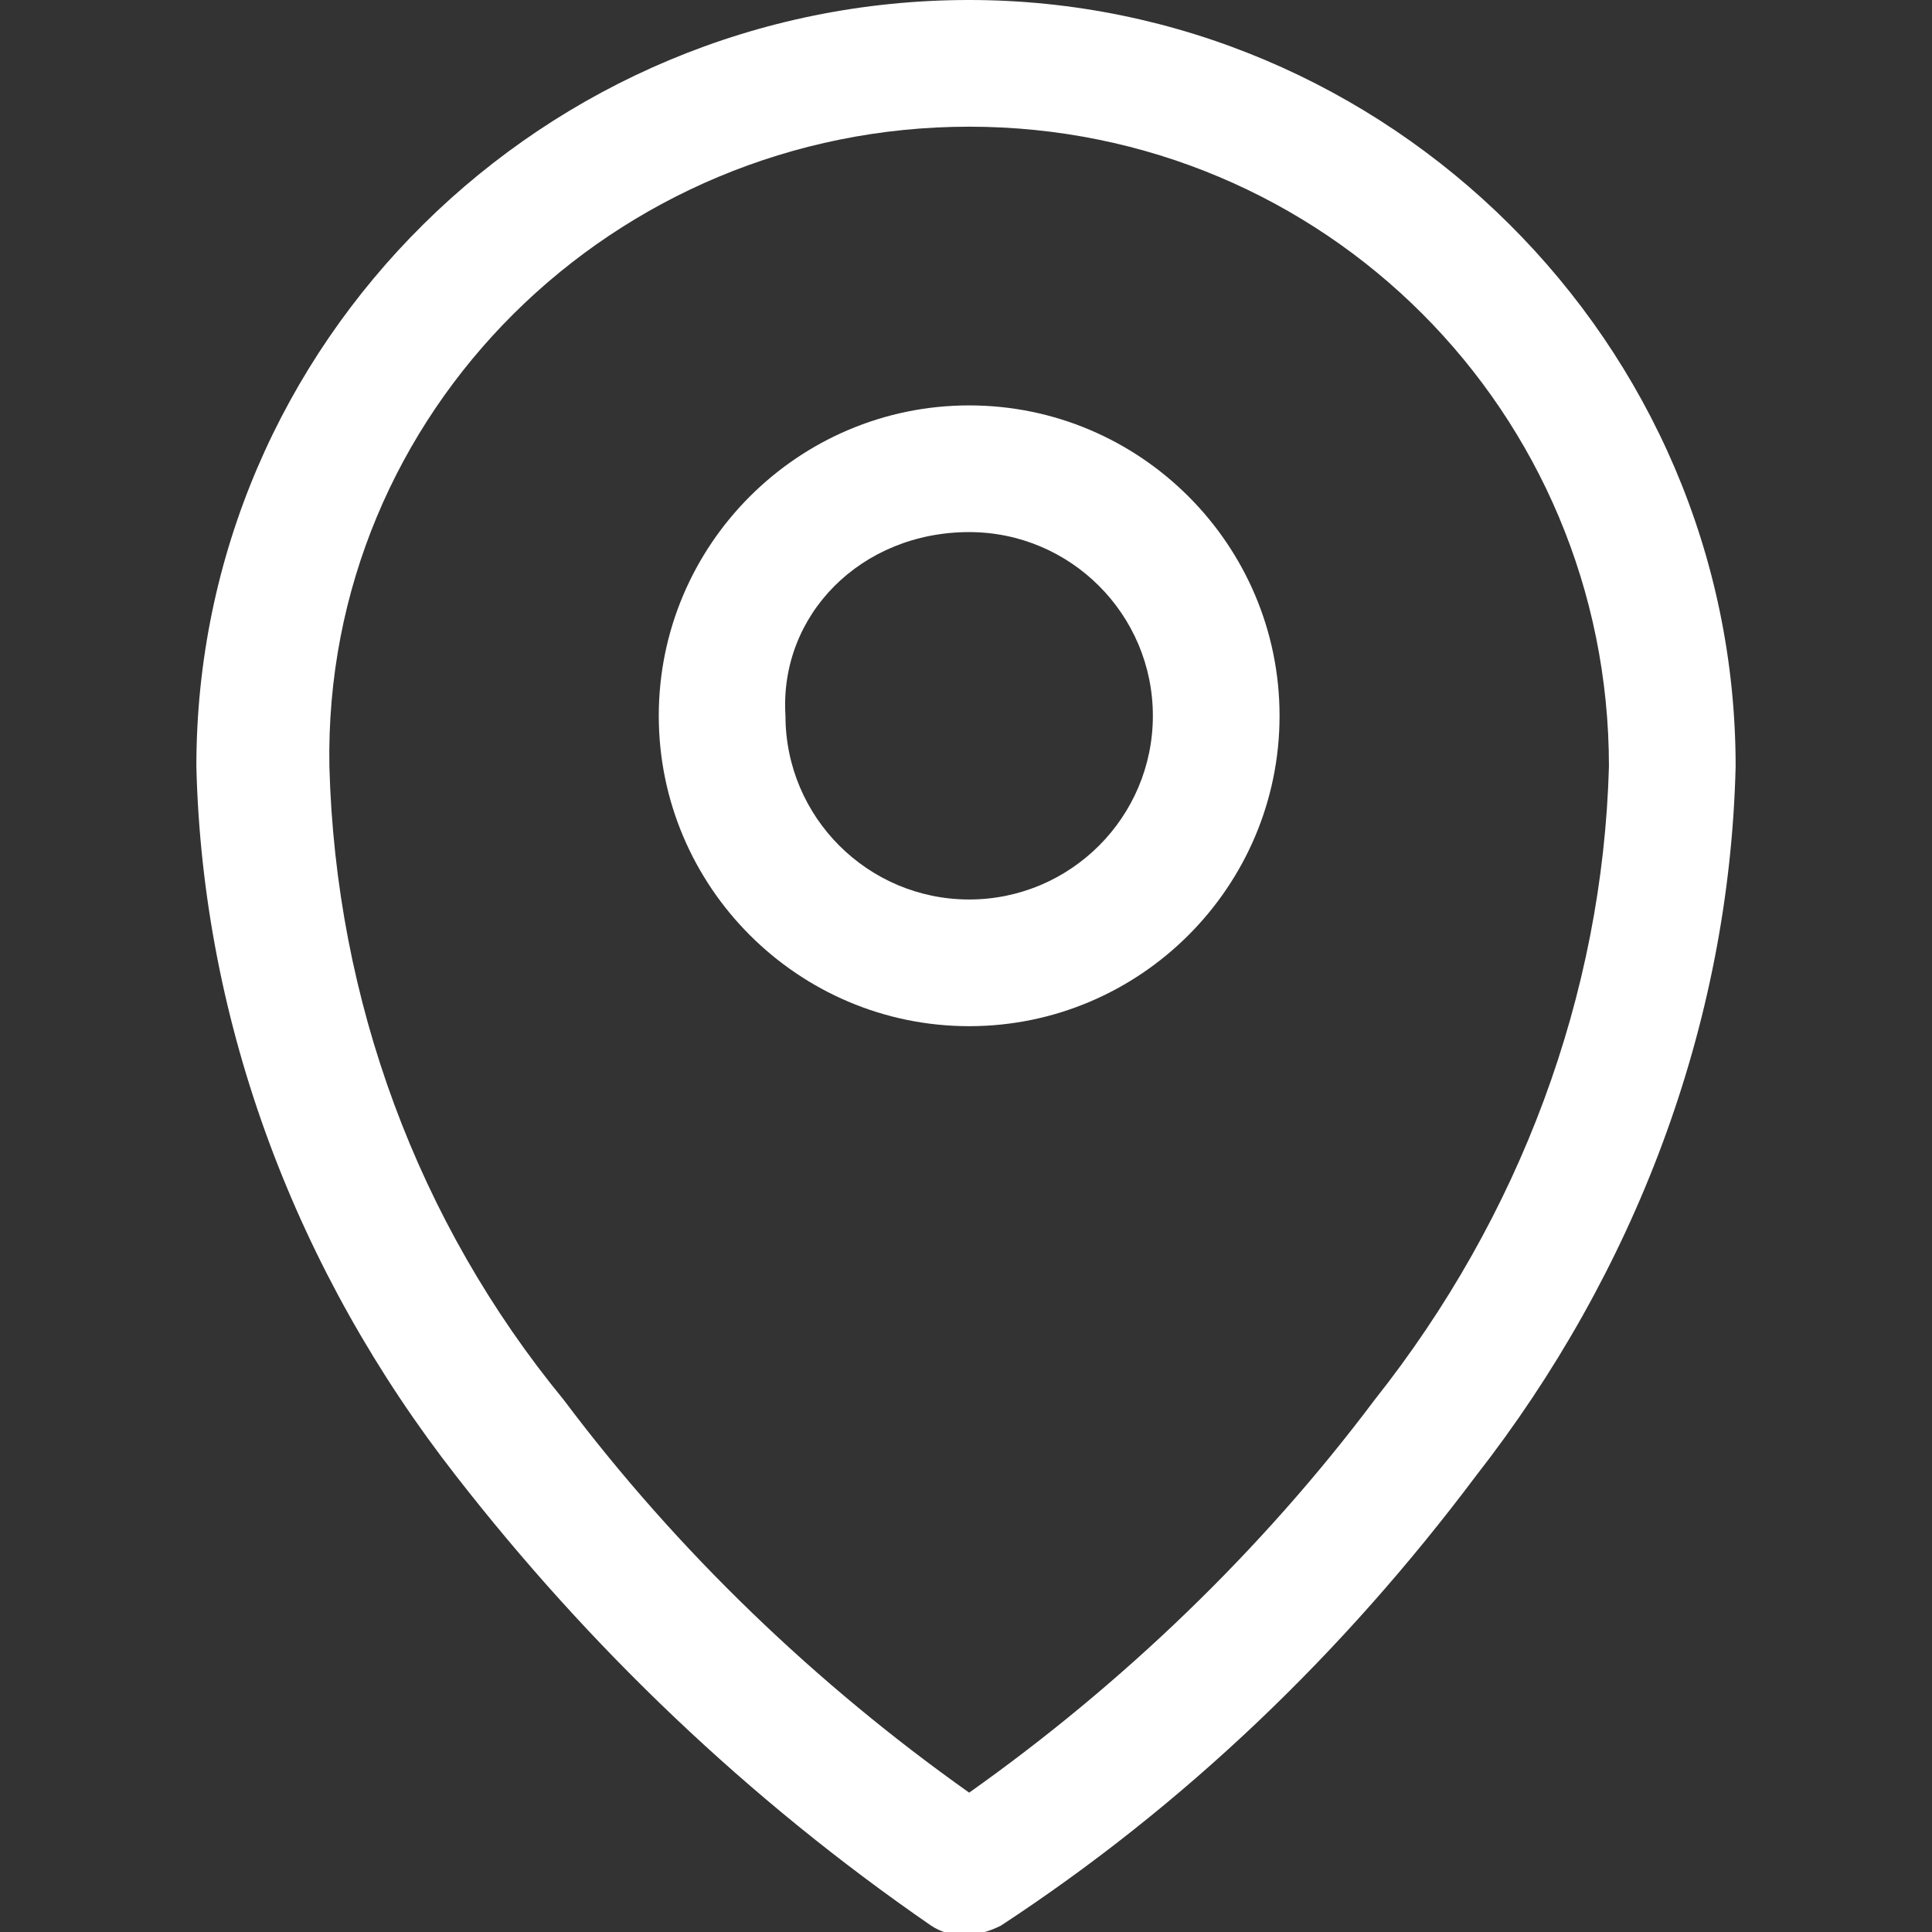
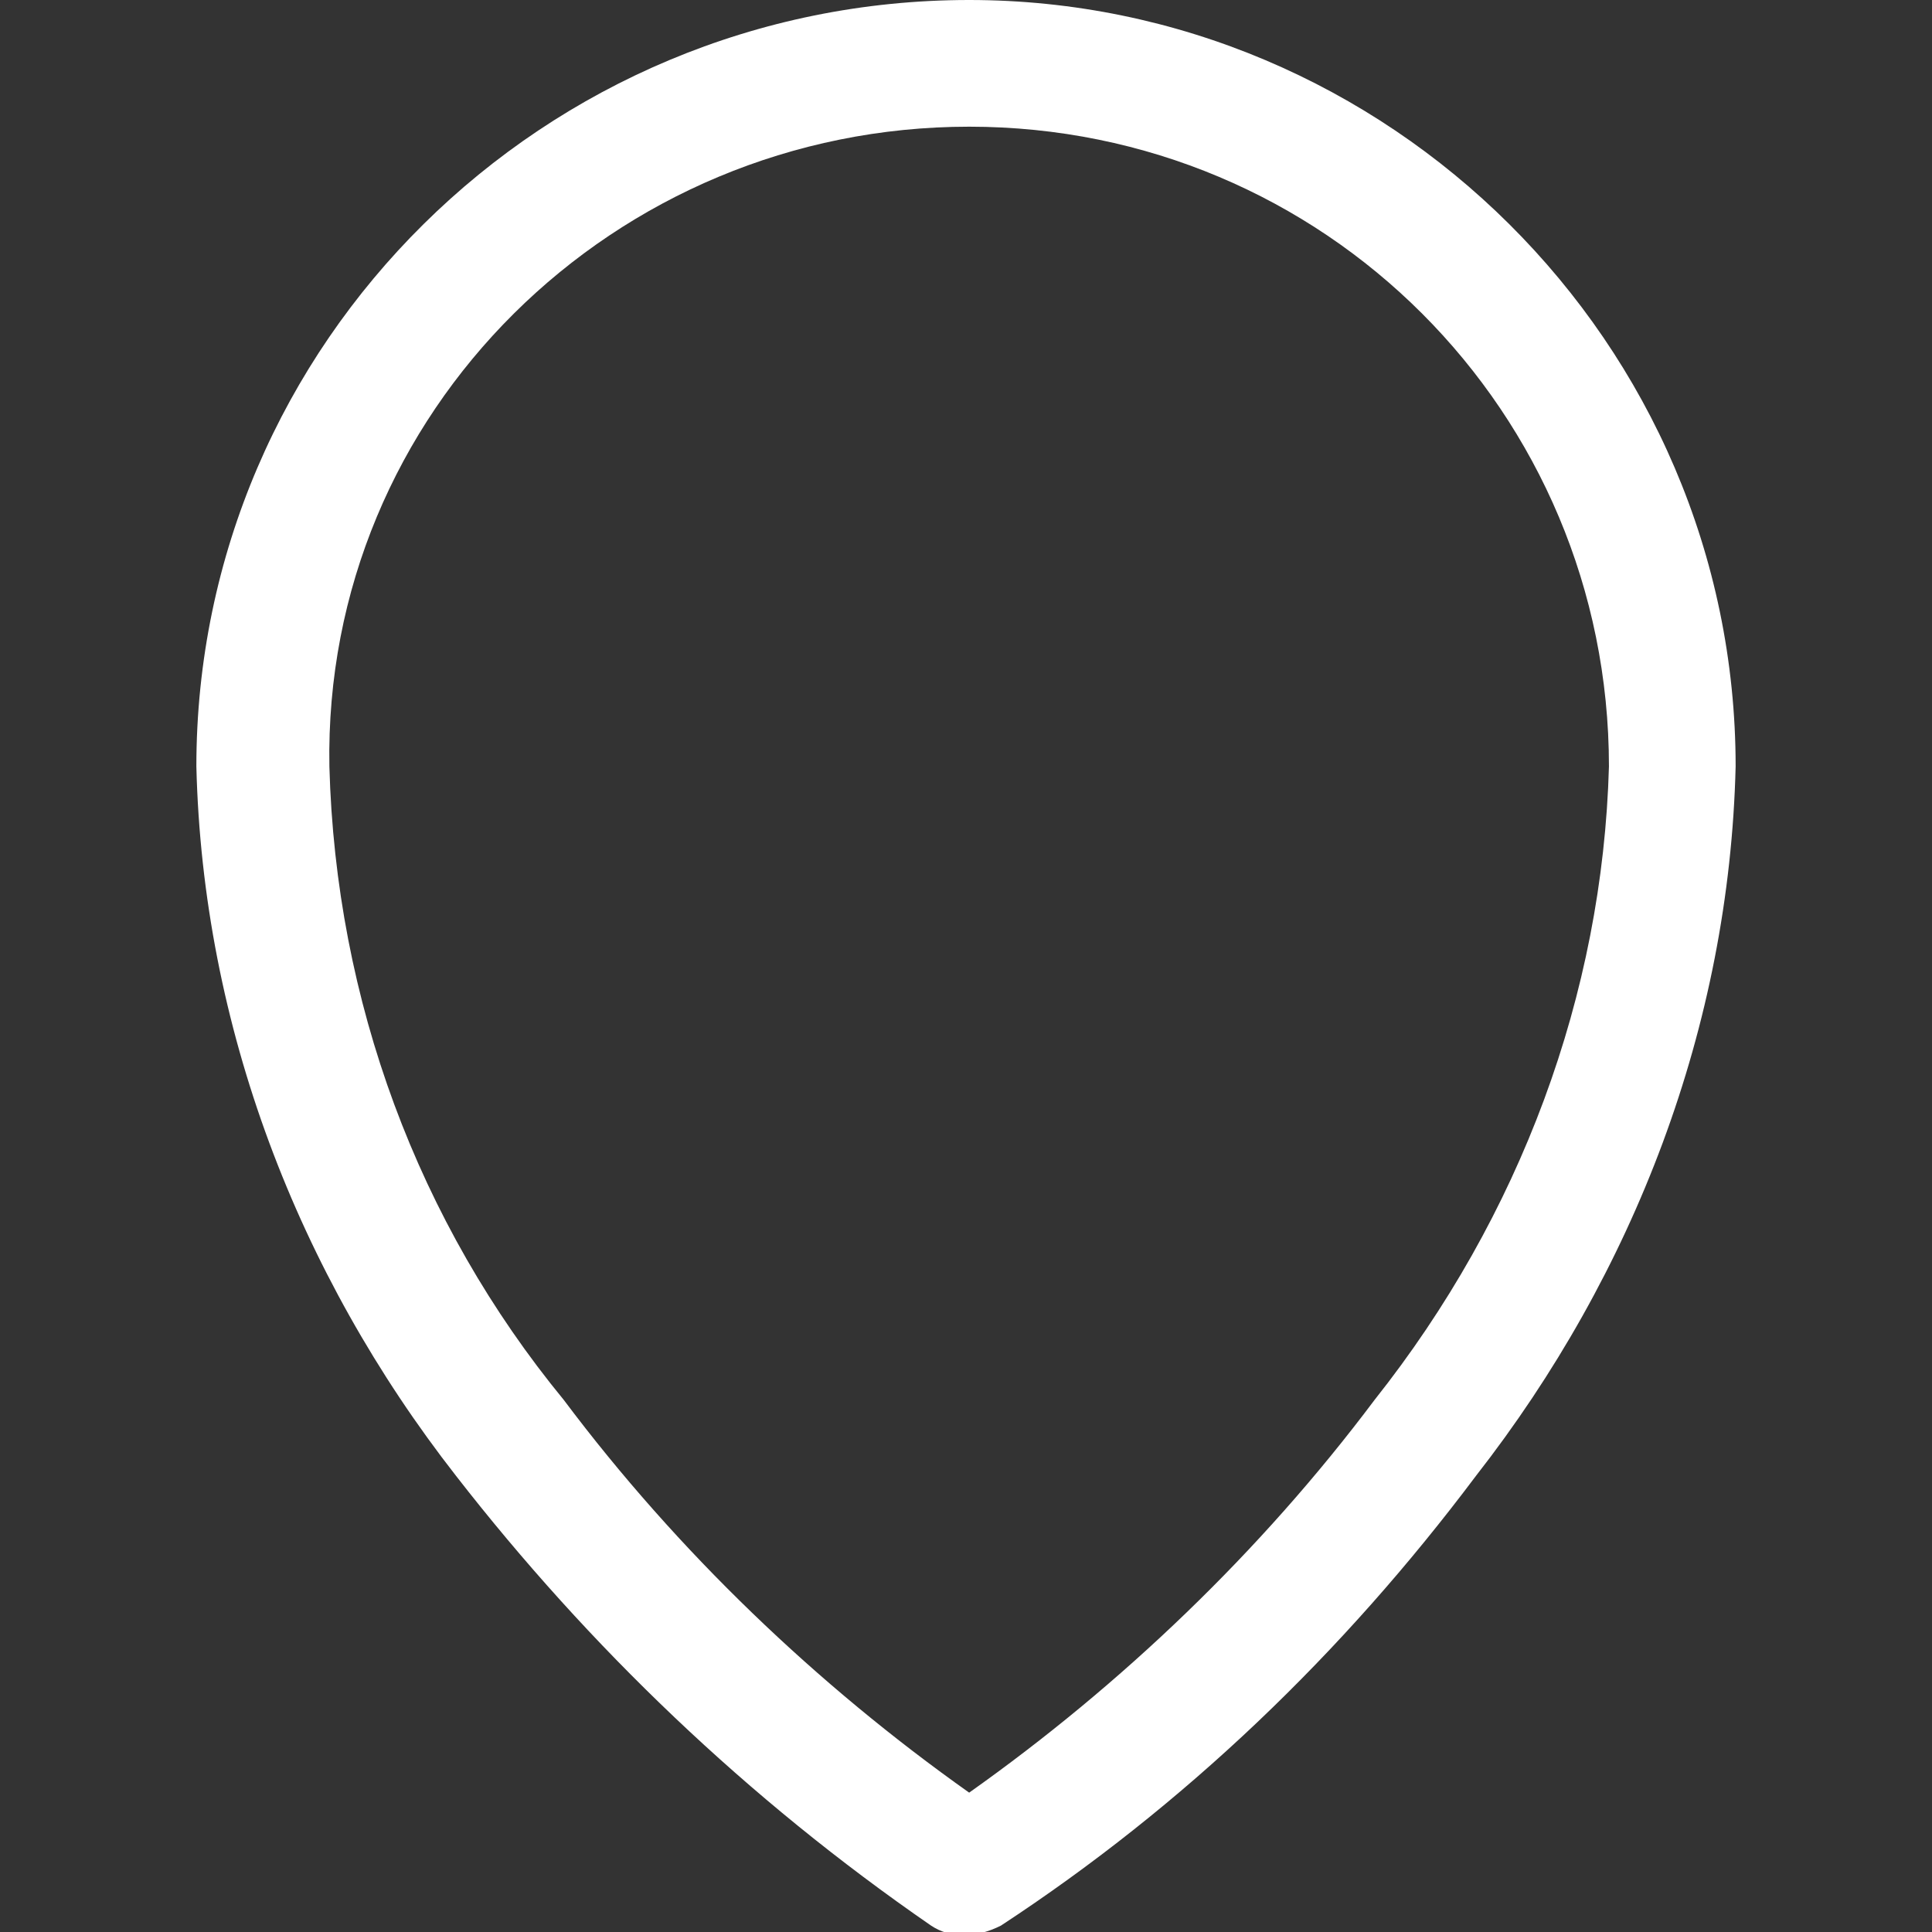
<svg xmlns="http://www.w3.org/2000/svg" version="1.1" id="_05_-_Location" x="0px" y="0px" viewBox="0 0 30.5 30.5" style="enable-background:new 0 0 30.5 30.5;" xml:space="preserve">
  <rect x="0" y="0" width="30.5" height="30.5" fill="#333333" stroke="none" />
  <style type="text/css">
	.st0{fill-rule:evenodd;clip-rule:evenodd;fill:#FFFFFF;}
</style>
-   <path id="Path_223" class="st0" d="M15.3,6.4c-2.7,0-4.9,2.2-4.9,4.9s2.2,4.9,4.9,4.9s4.9-2.2,4.9-4.9v0C20.2,8.6,18,6.4,15.3,6.4z   M15.3,8.4c1.6,0,2.9,1.3,2.9,2.9s-1.3,2.9-2.9,2.9s-2.9-1.3-2.9-2.9C12.3,9.7,13.6,8.4,15.3,8.4z" />
  <path id="Path_224" class="st0" d="M15.3,0C8.6,0,3.1,5.4,3.1,12.1c0.1,4.1,1.6,8,4.1,11.2c2.1,2.7,4.6,5.1,7.5,7.1  c0.3,0.2,0.7,0.2,1.1,0c2.9-1.9,5.4-4.3,7.5-7.1c2.5-3.2,4-7.1,4.1-11.2C27.4,5.4,21.9,0,15.3,0z M15.3,2c5.6,0,10.1,4.5,10.1,10.1  c-0.1,3.6-1.4,7.1-3.7,10c-1.8,2.4-4,4.5-6.4,6.2c-2.4-1.7-4.6-3.8-6.4-6.2c-2.3-2.8-3.6-6.3-3.7-10C5.1,6.5,9.7,2,15.3,2z" />
</svg>